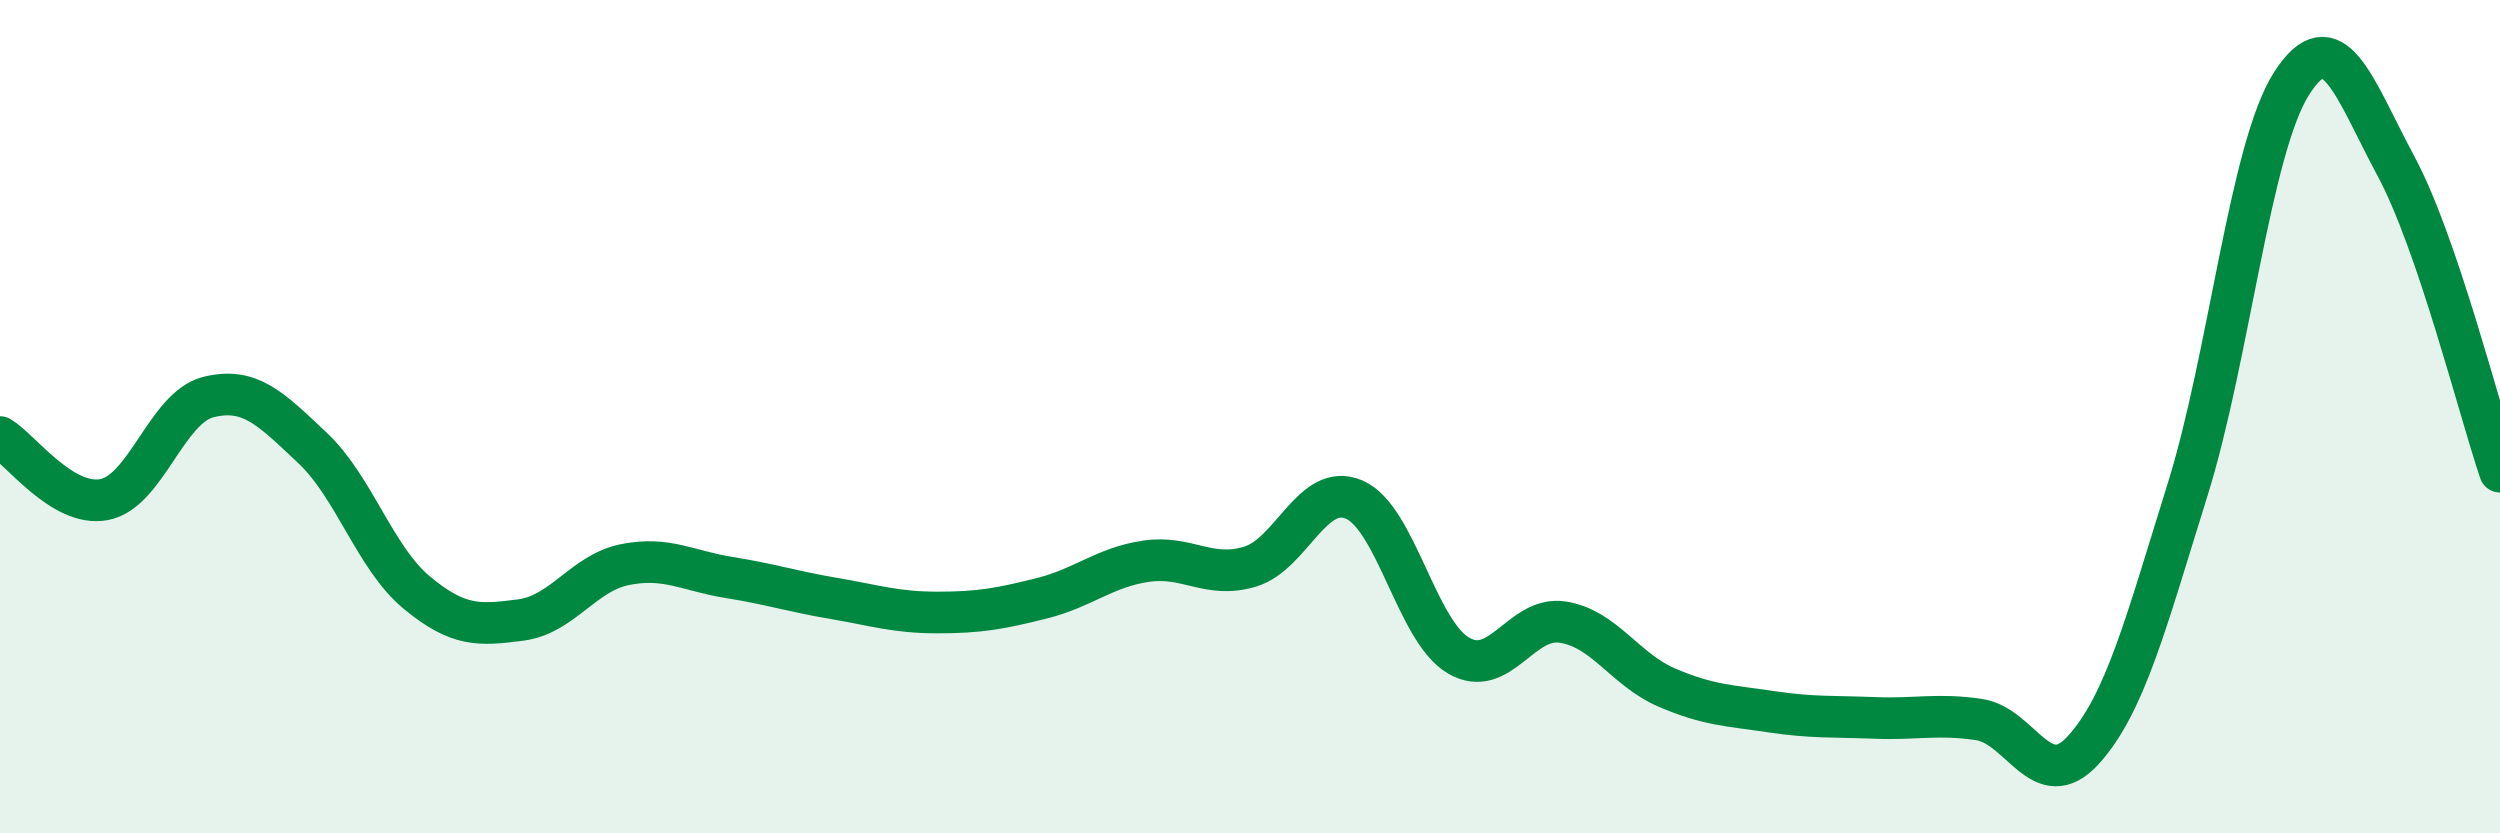
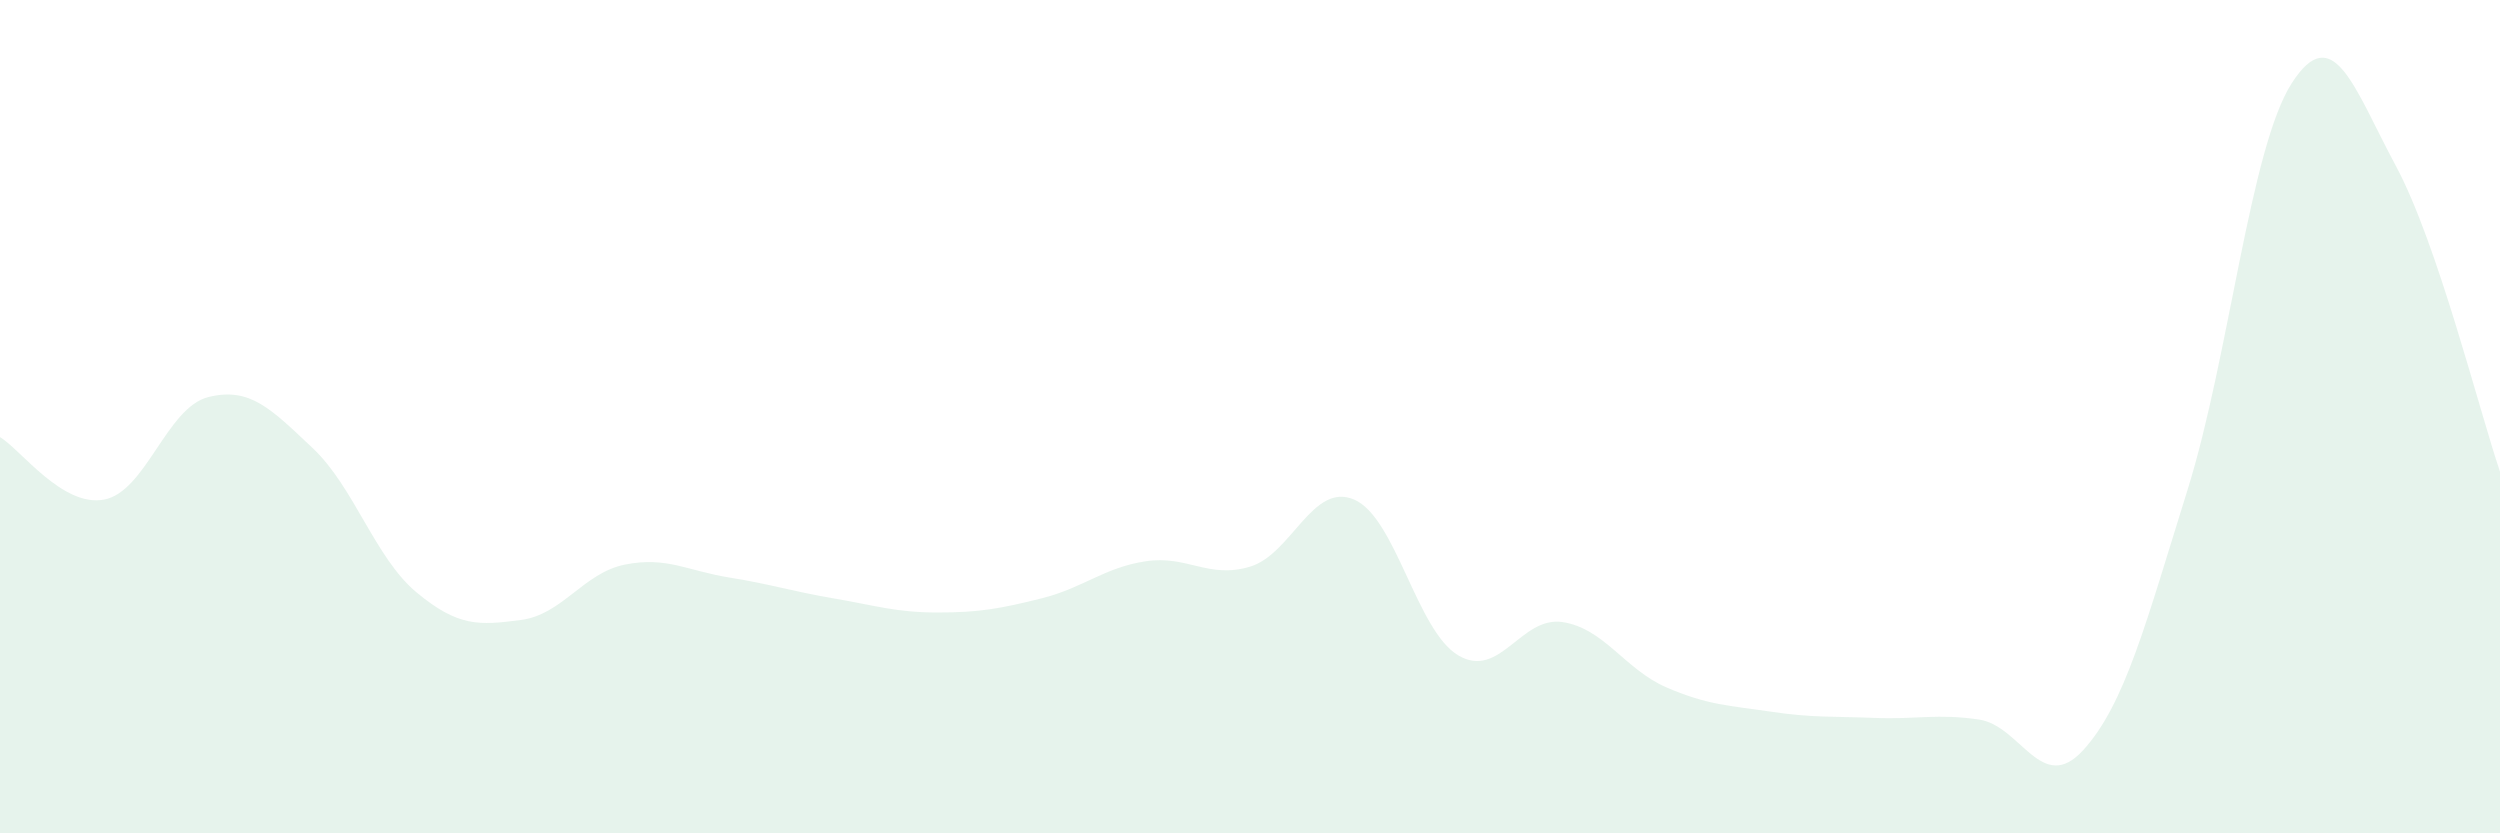
<svg xmlns="http://www.w3.org/2000/svg" width="60" height="20" viewBox="0 0 60 20">
  <path d="M 0,10.49 C 0.5,10.79 1.5,12.18 2.5,11.99 C 3.5,11.8 4,9.78 5,9.53 C 6,9.28 6.5,9.81 7.5,10.75 C 8.5,11.69 9,13.39 10,14.22 C 11,15.05 11.5,15.01 12.5,14.88 C 13.5,14.75 14,13.75 15,13.55 C 16,13.35 16.5,13.7 17.5,13.86 C 18.5,14.02 19,14.19 20,14.36 C 21,14.53 21.5,14.7 22.5,14.7 C 23.5,14.7 24,14.61 25,14.36 C 26,14.11 26.5,13.62 27.5,13.47 C 28.5,13.32 29,13.9 30,13.6 C 31,13.3 31.5,11.56 32.5,11.99 C 33.5,12.42 34,15.14 35,15.73 C 36,16.32 36.5,14.78 37.5,14.93 C 38.5,15.08 39,16.07 40,16.5 C 41,16.93 41.5,16.93 42.5,17.08 C 43.5,17.23 44,17.19 45,17.23 C 46,17.27 46.5,17.12 47.5,17.27 C 48.5,17.42 49,19.1 50,18 C 51,16.9 51.5,14.96 52.5,11.76 C 53.5,8.56 54,3.56 55,2 C 56,0.44 56.5,2.12 57.5,3.98 C 58.5,5.84 59.5,9.85 60,11.32L60 20L0 20Z" fill="#008740" opacity="0.1" stroke-linecap="round" stroke-linejoin="round" />
-   <path d="M 0,10.49 C 0.5,10.79 1.5,12.18 2.5,11.99 C 3.5,11.8 4,9.78 5,9.53 C 6,9.28 6.5,9.81 7.5,10.75 C 8.5,11.69 9,13.39 10,14.22 C 11,15.05 11.5,15.01 12.5,14.88 C 13.5,14.75 14,13.75 15,13.55 C 16,13.35 16.5,13.7 17.5,13.86 C 18.5,14.02 19,14.19 20,14.36 C 21,14.53 21.5,14.7 22.5,14.7 C 23.5,14.7 24,14.61 25,14.36 C 26,14.11 26.5,13.62 27.5,13.47 C 28.5,13.32 29,13.9 30,13.6 C 31,13.3 31.5,11.56 32.5,11.99 C 33.5,12.42 34,15.14 35,15.73 C 36,16.32 36.5,14.78 37.5,14.93 C 38.5,15.08 39,16.07 40,16.5 C 41,16.93 41.5,16.93 42.5,17.08 C 43.5,17.23 44,17.19 45,17.23 C 46,17.27 46.5,17.12 47.5,17.27 C 48.5,17.42 49,19.1 50,18 C 51,16.9 51.5,14.96 52.5,11.76 C 53.5,8.56 54,3.56 55,2 C 56,0.44 56.5,2.12 57.5,3.98 C 58.5,5.84 59.5,9.85 60,11.32" stroke="#008740" stroke-width="1" fill="none" stroke-linecap="round" stroke-linejoin="round" />
</svg>